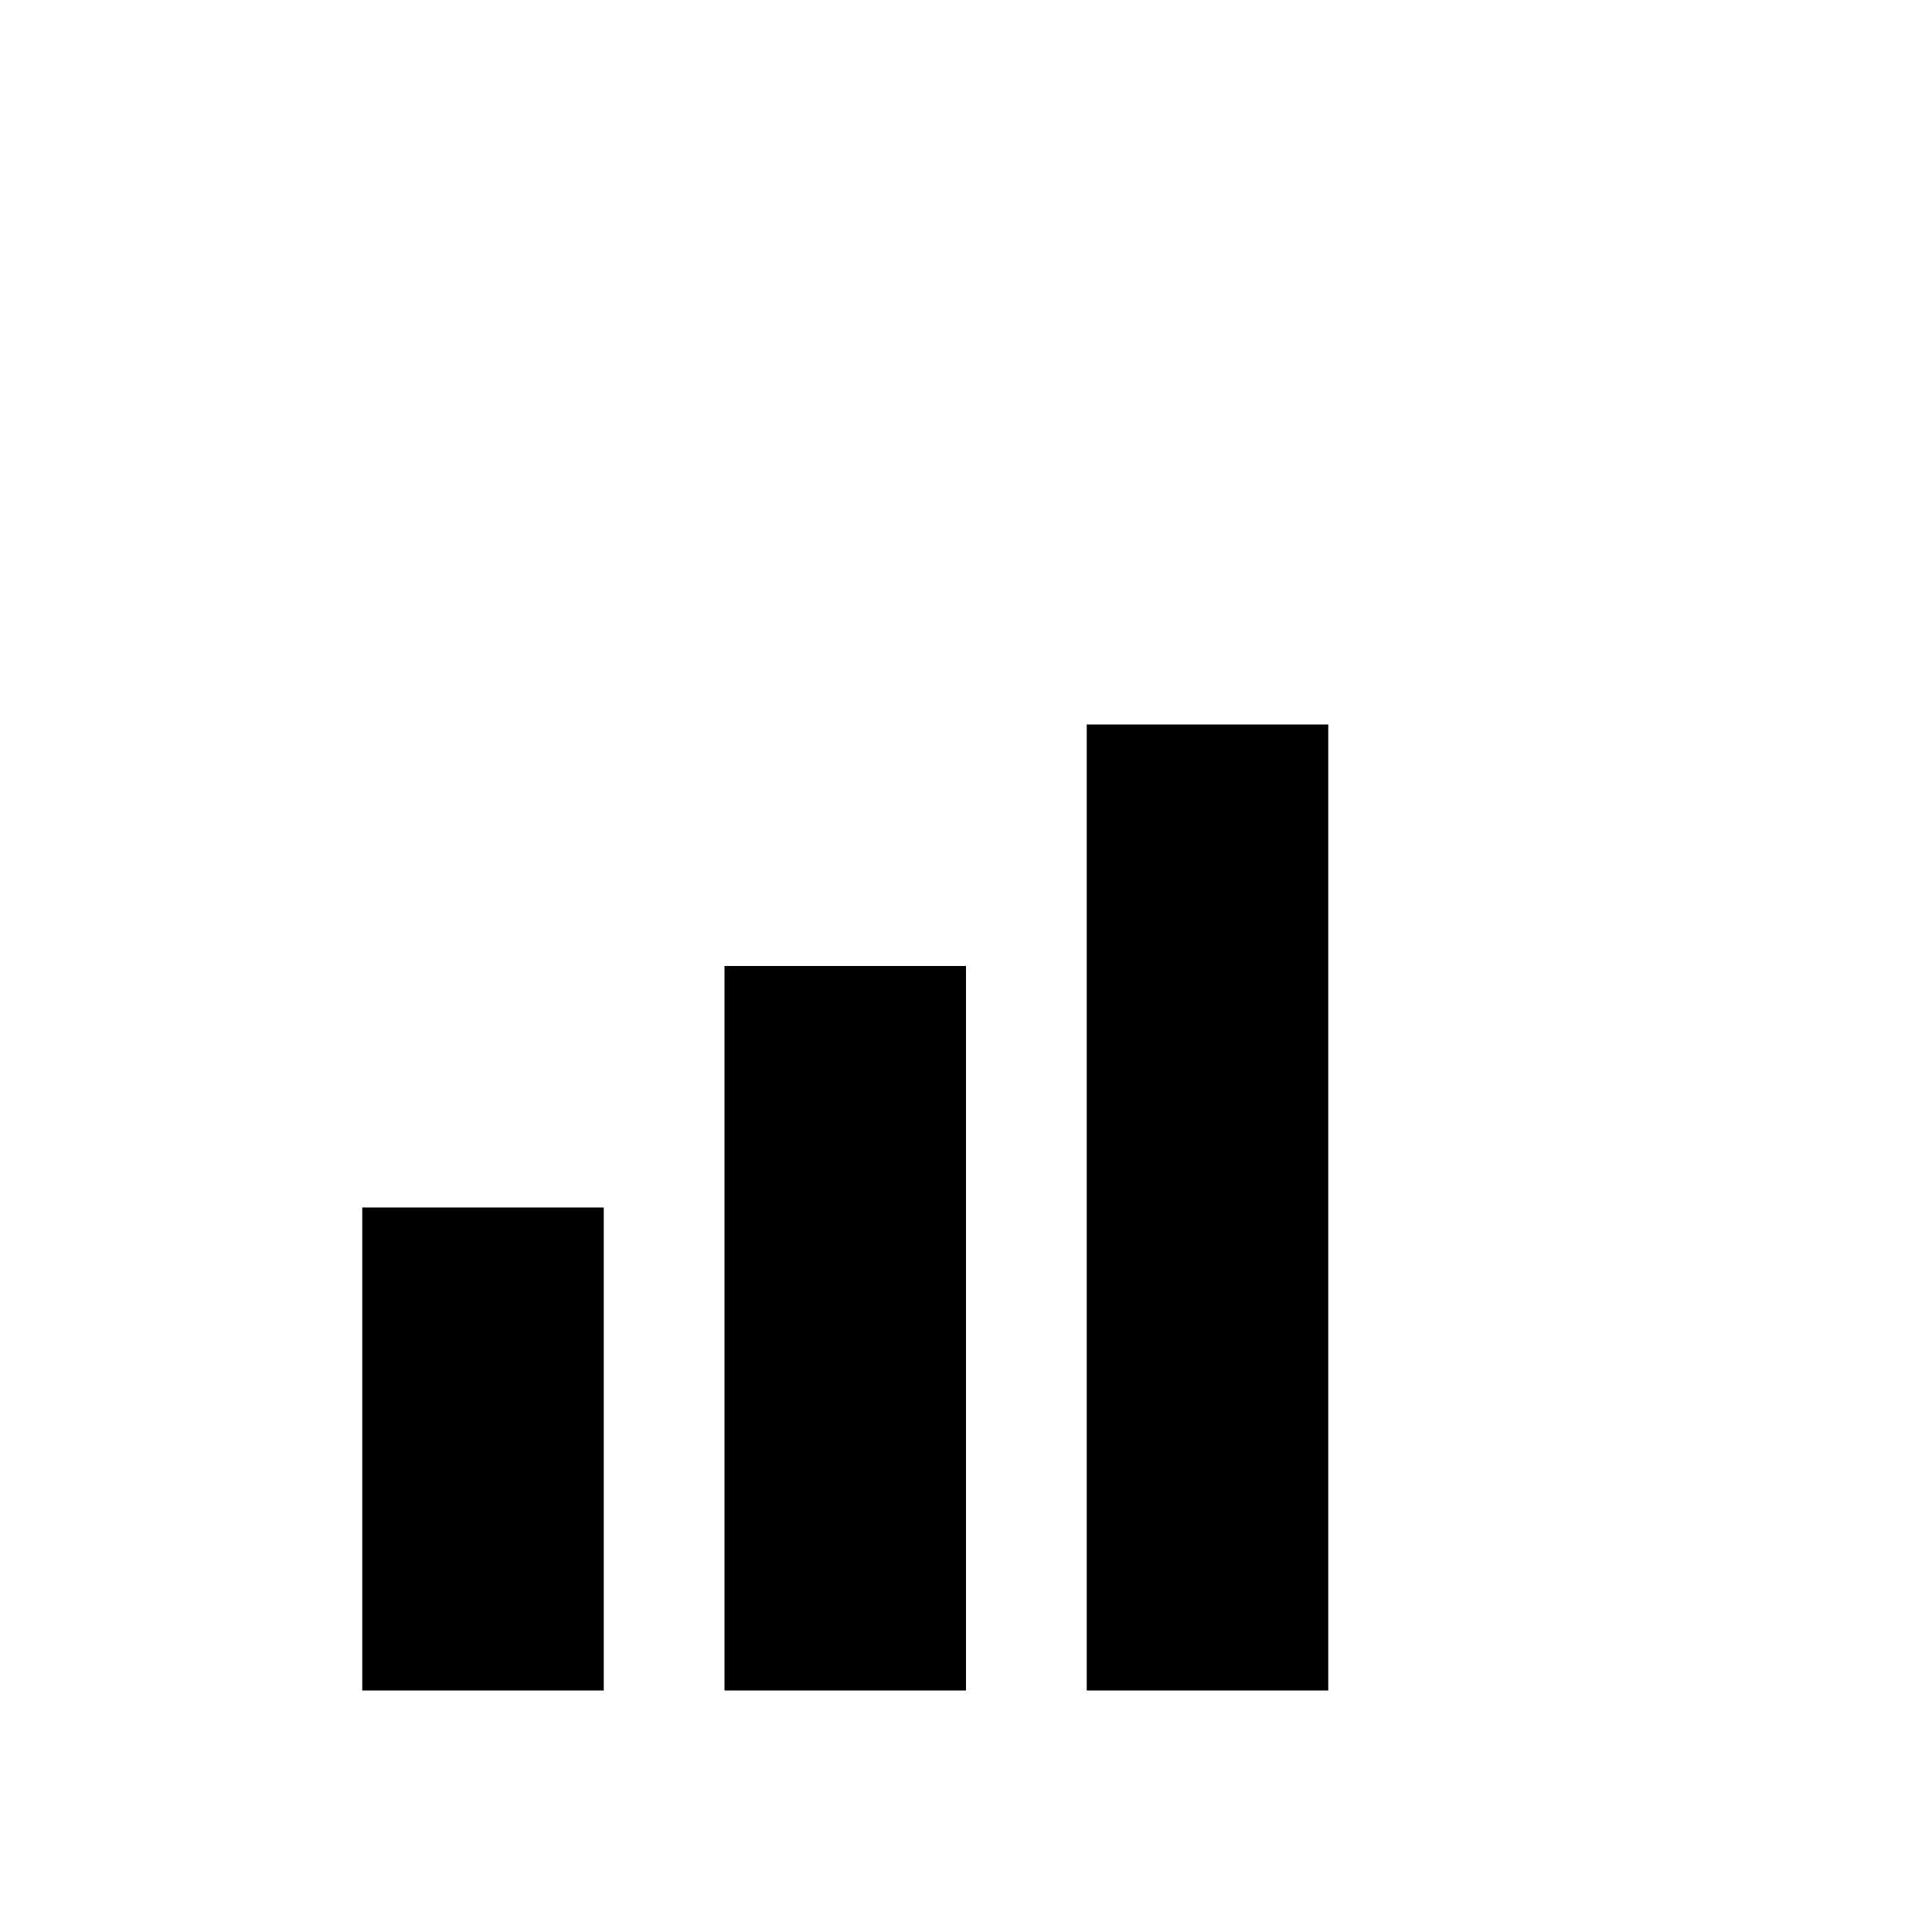
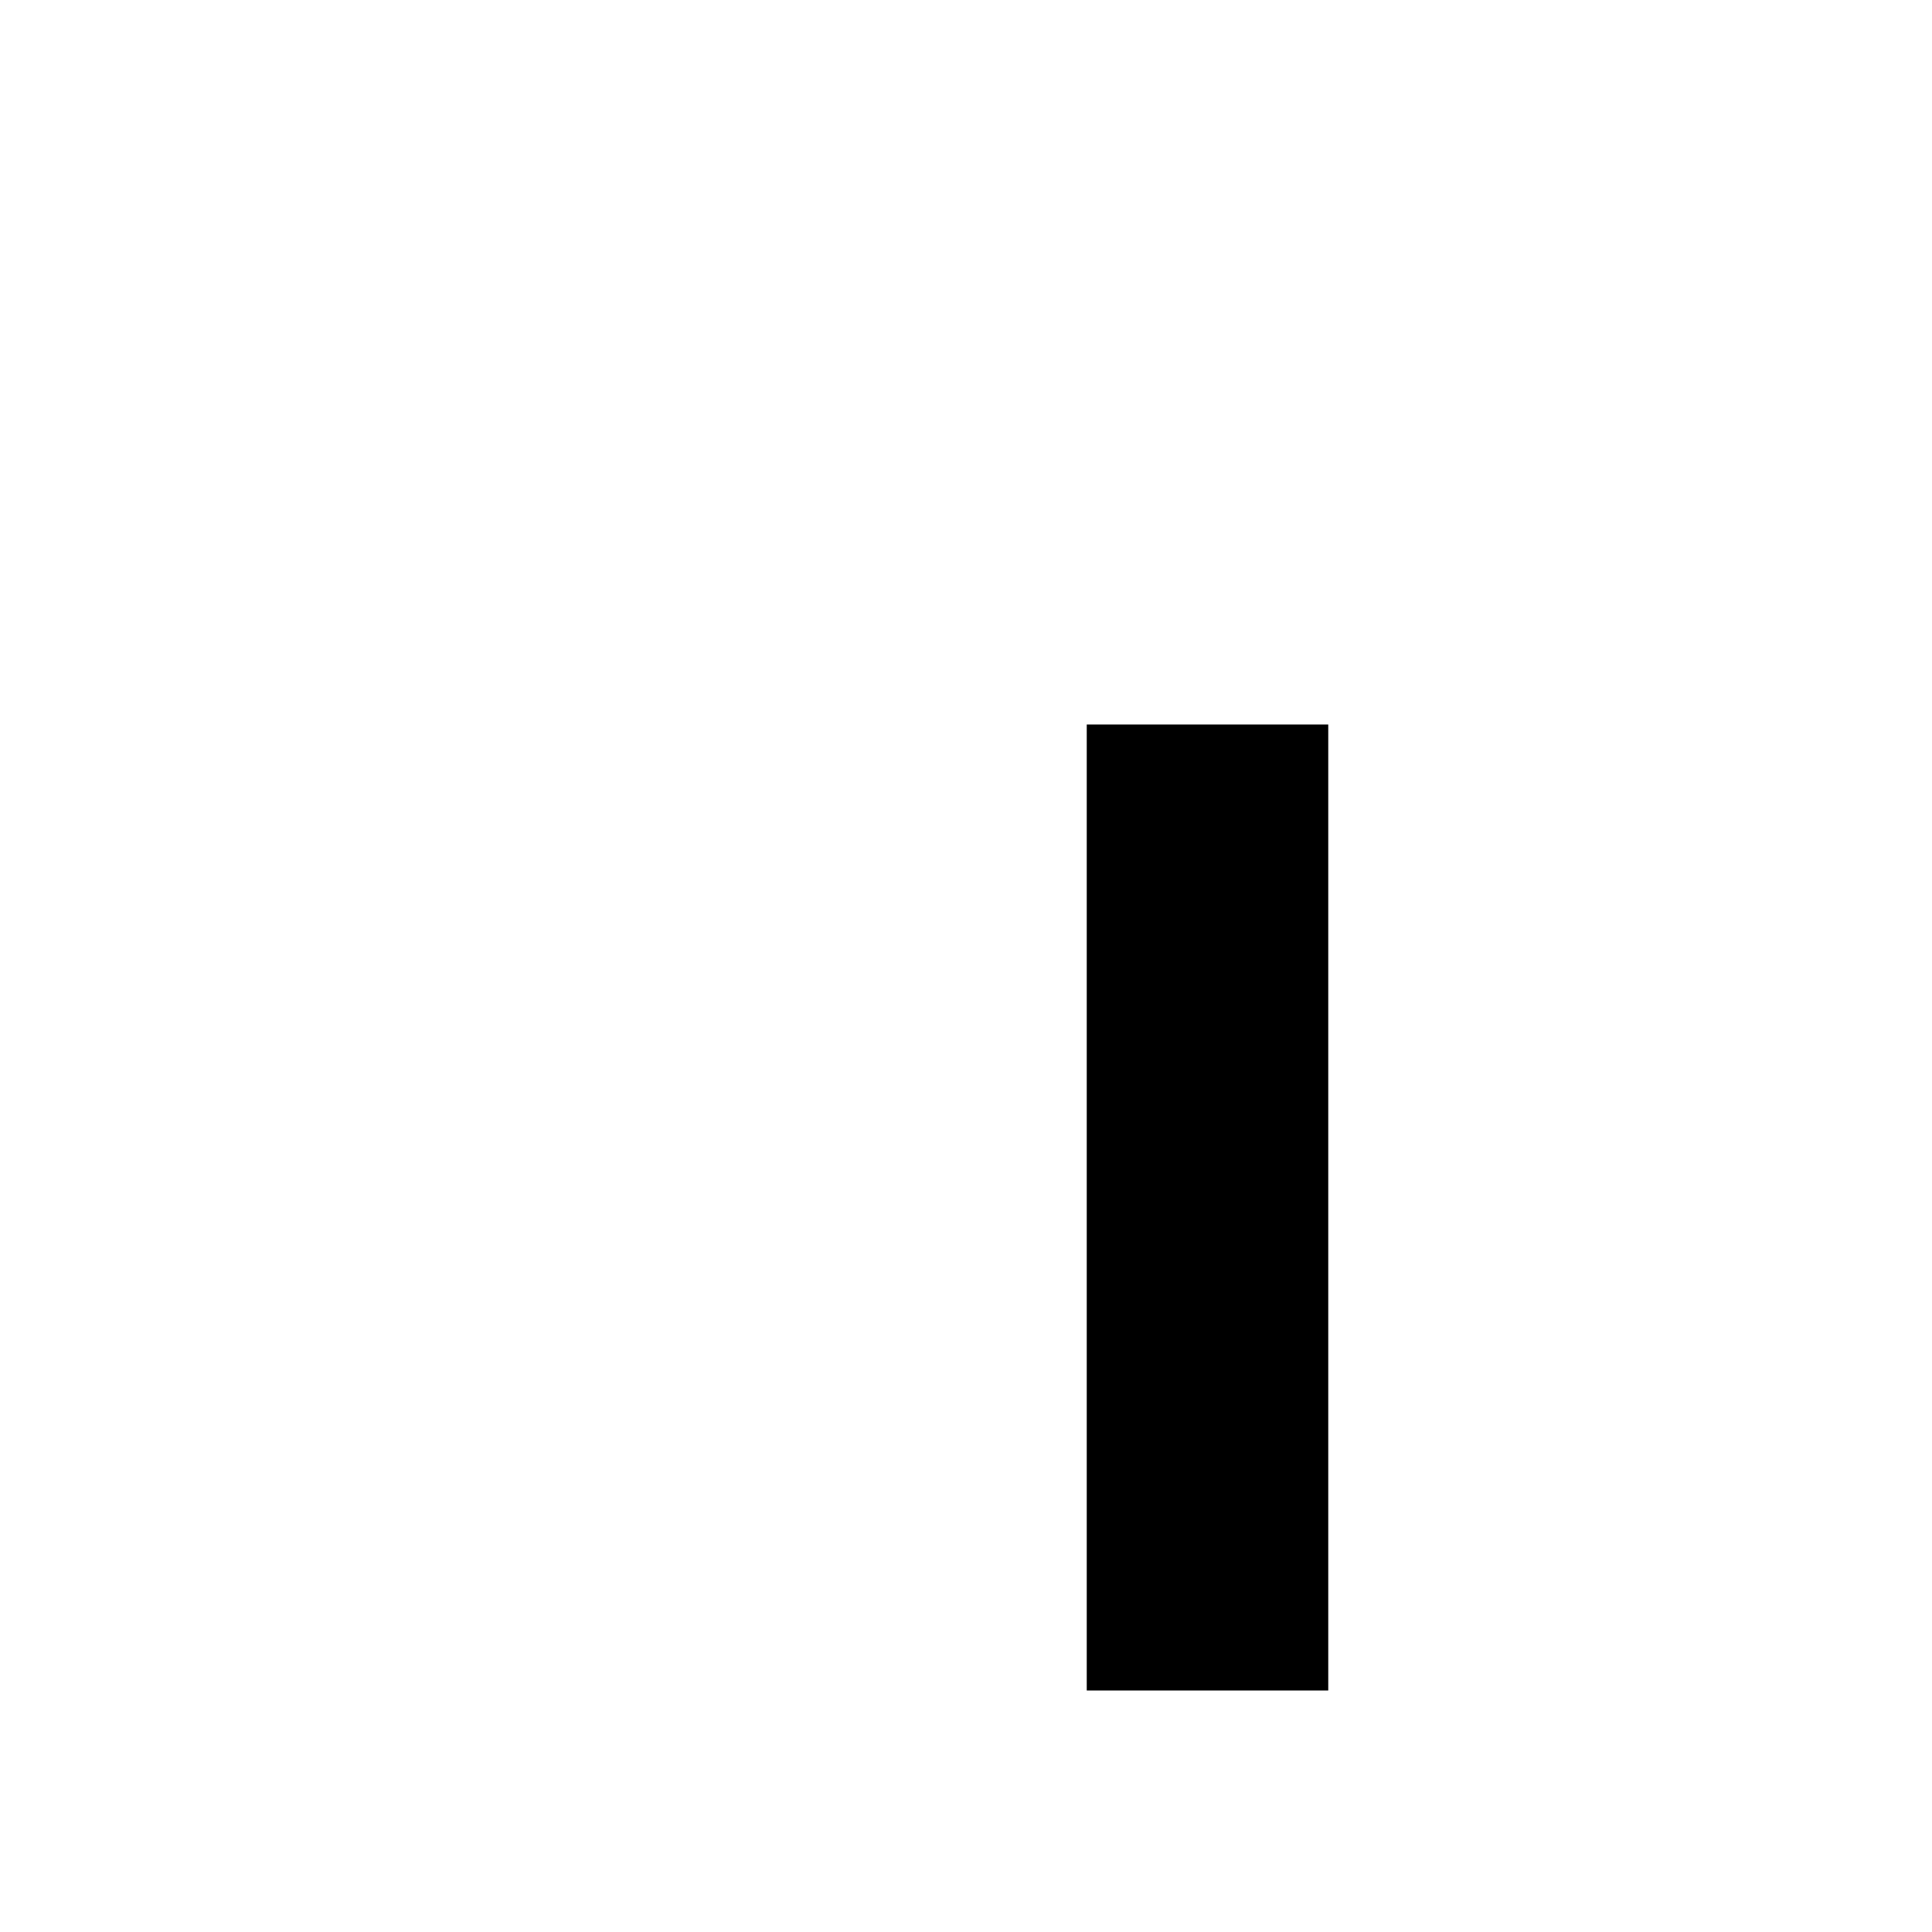
<svg xmlns="http://www.w3.org/2000/svg" viewBox="0 0 32 32" width="32" height="32">
-   <rect x="6" y="20" width="4" height="8" fill="#000" />
-   <rect x="12" y="16" width="4" height="12" fill="#000" />
  <rect x="18" y="12" width="4" height="16" fill="#000" />
</svg>